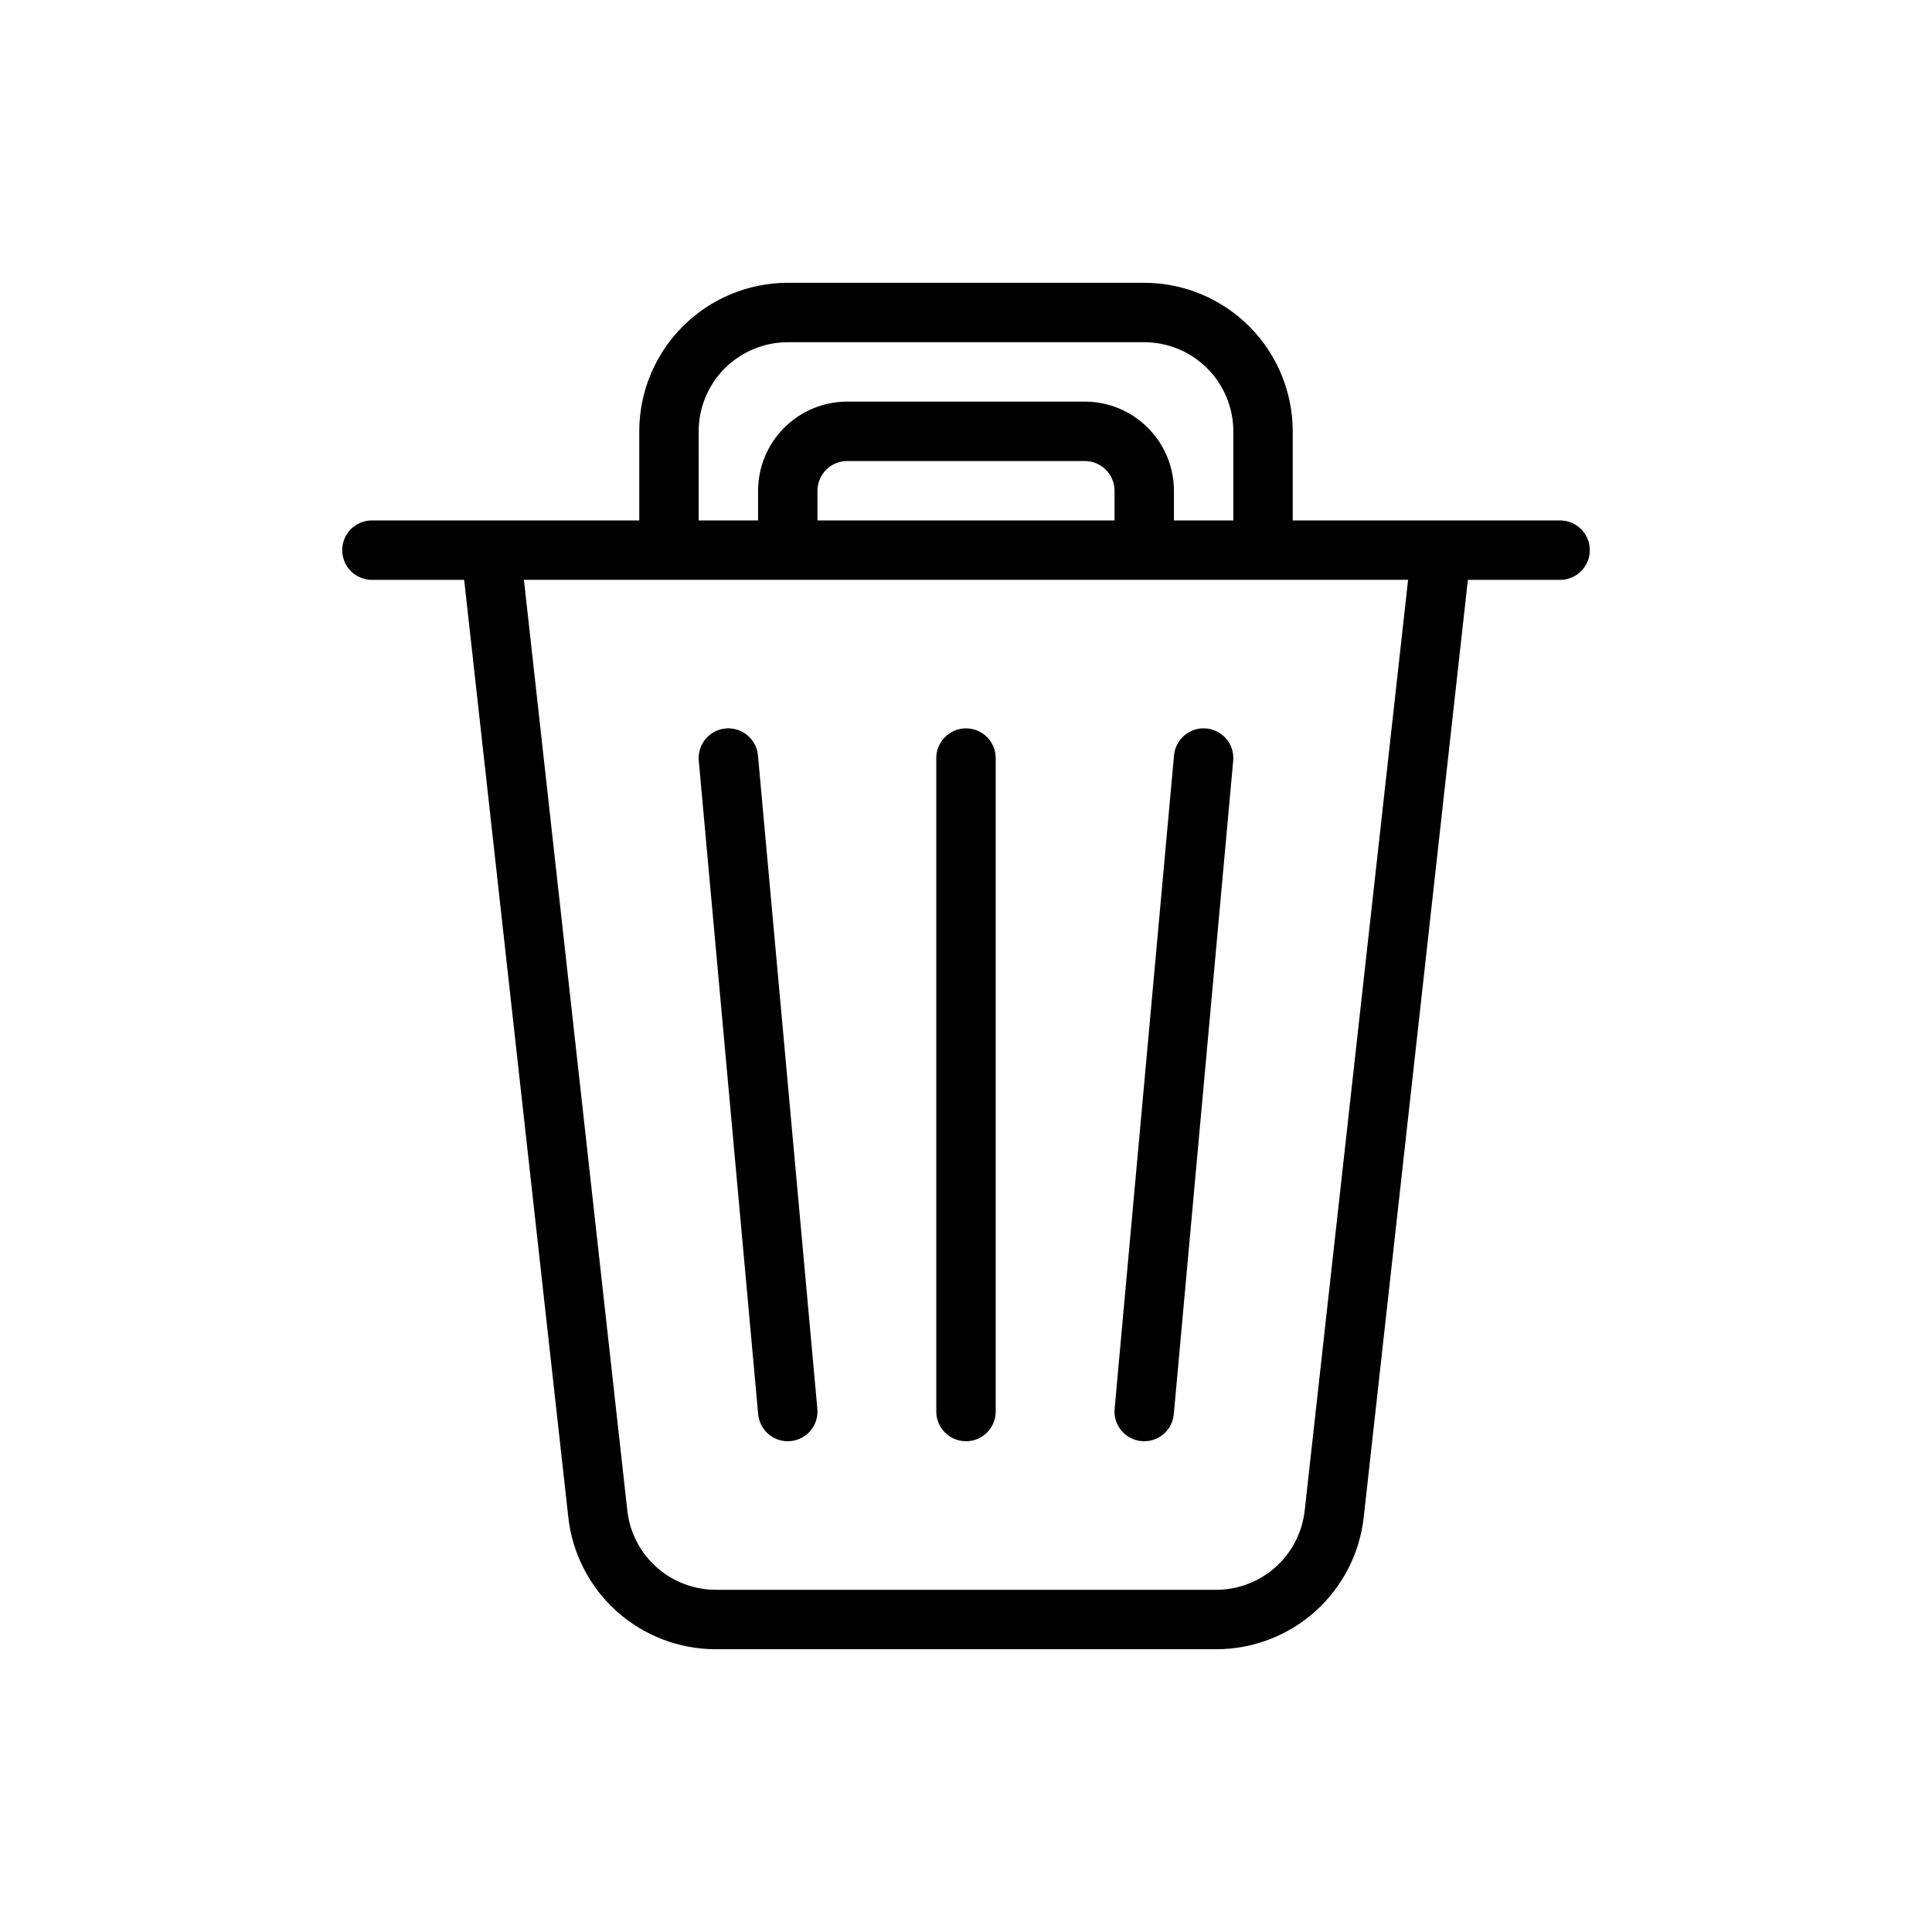
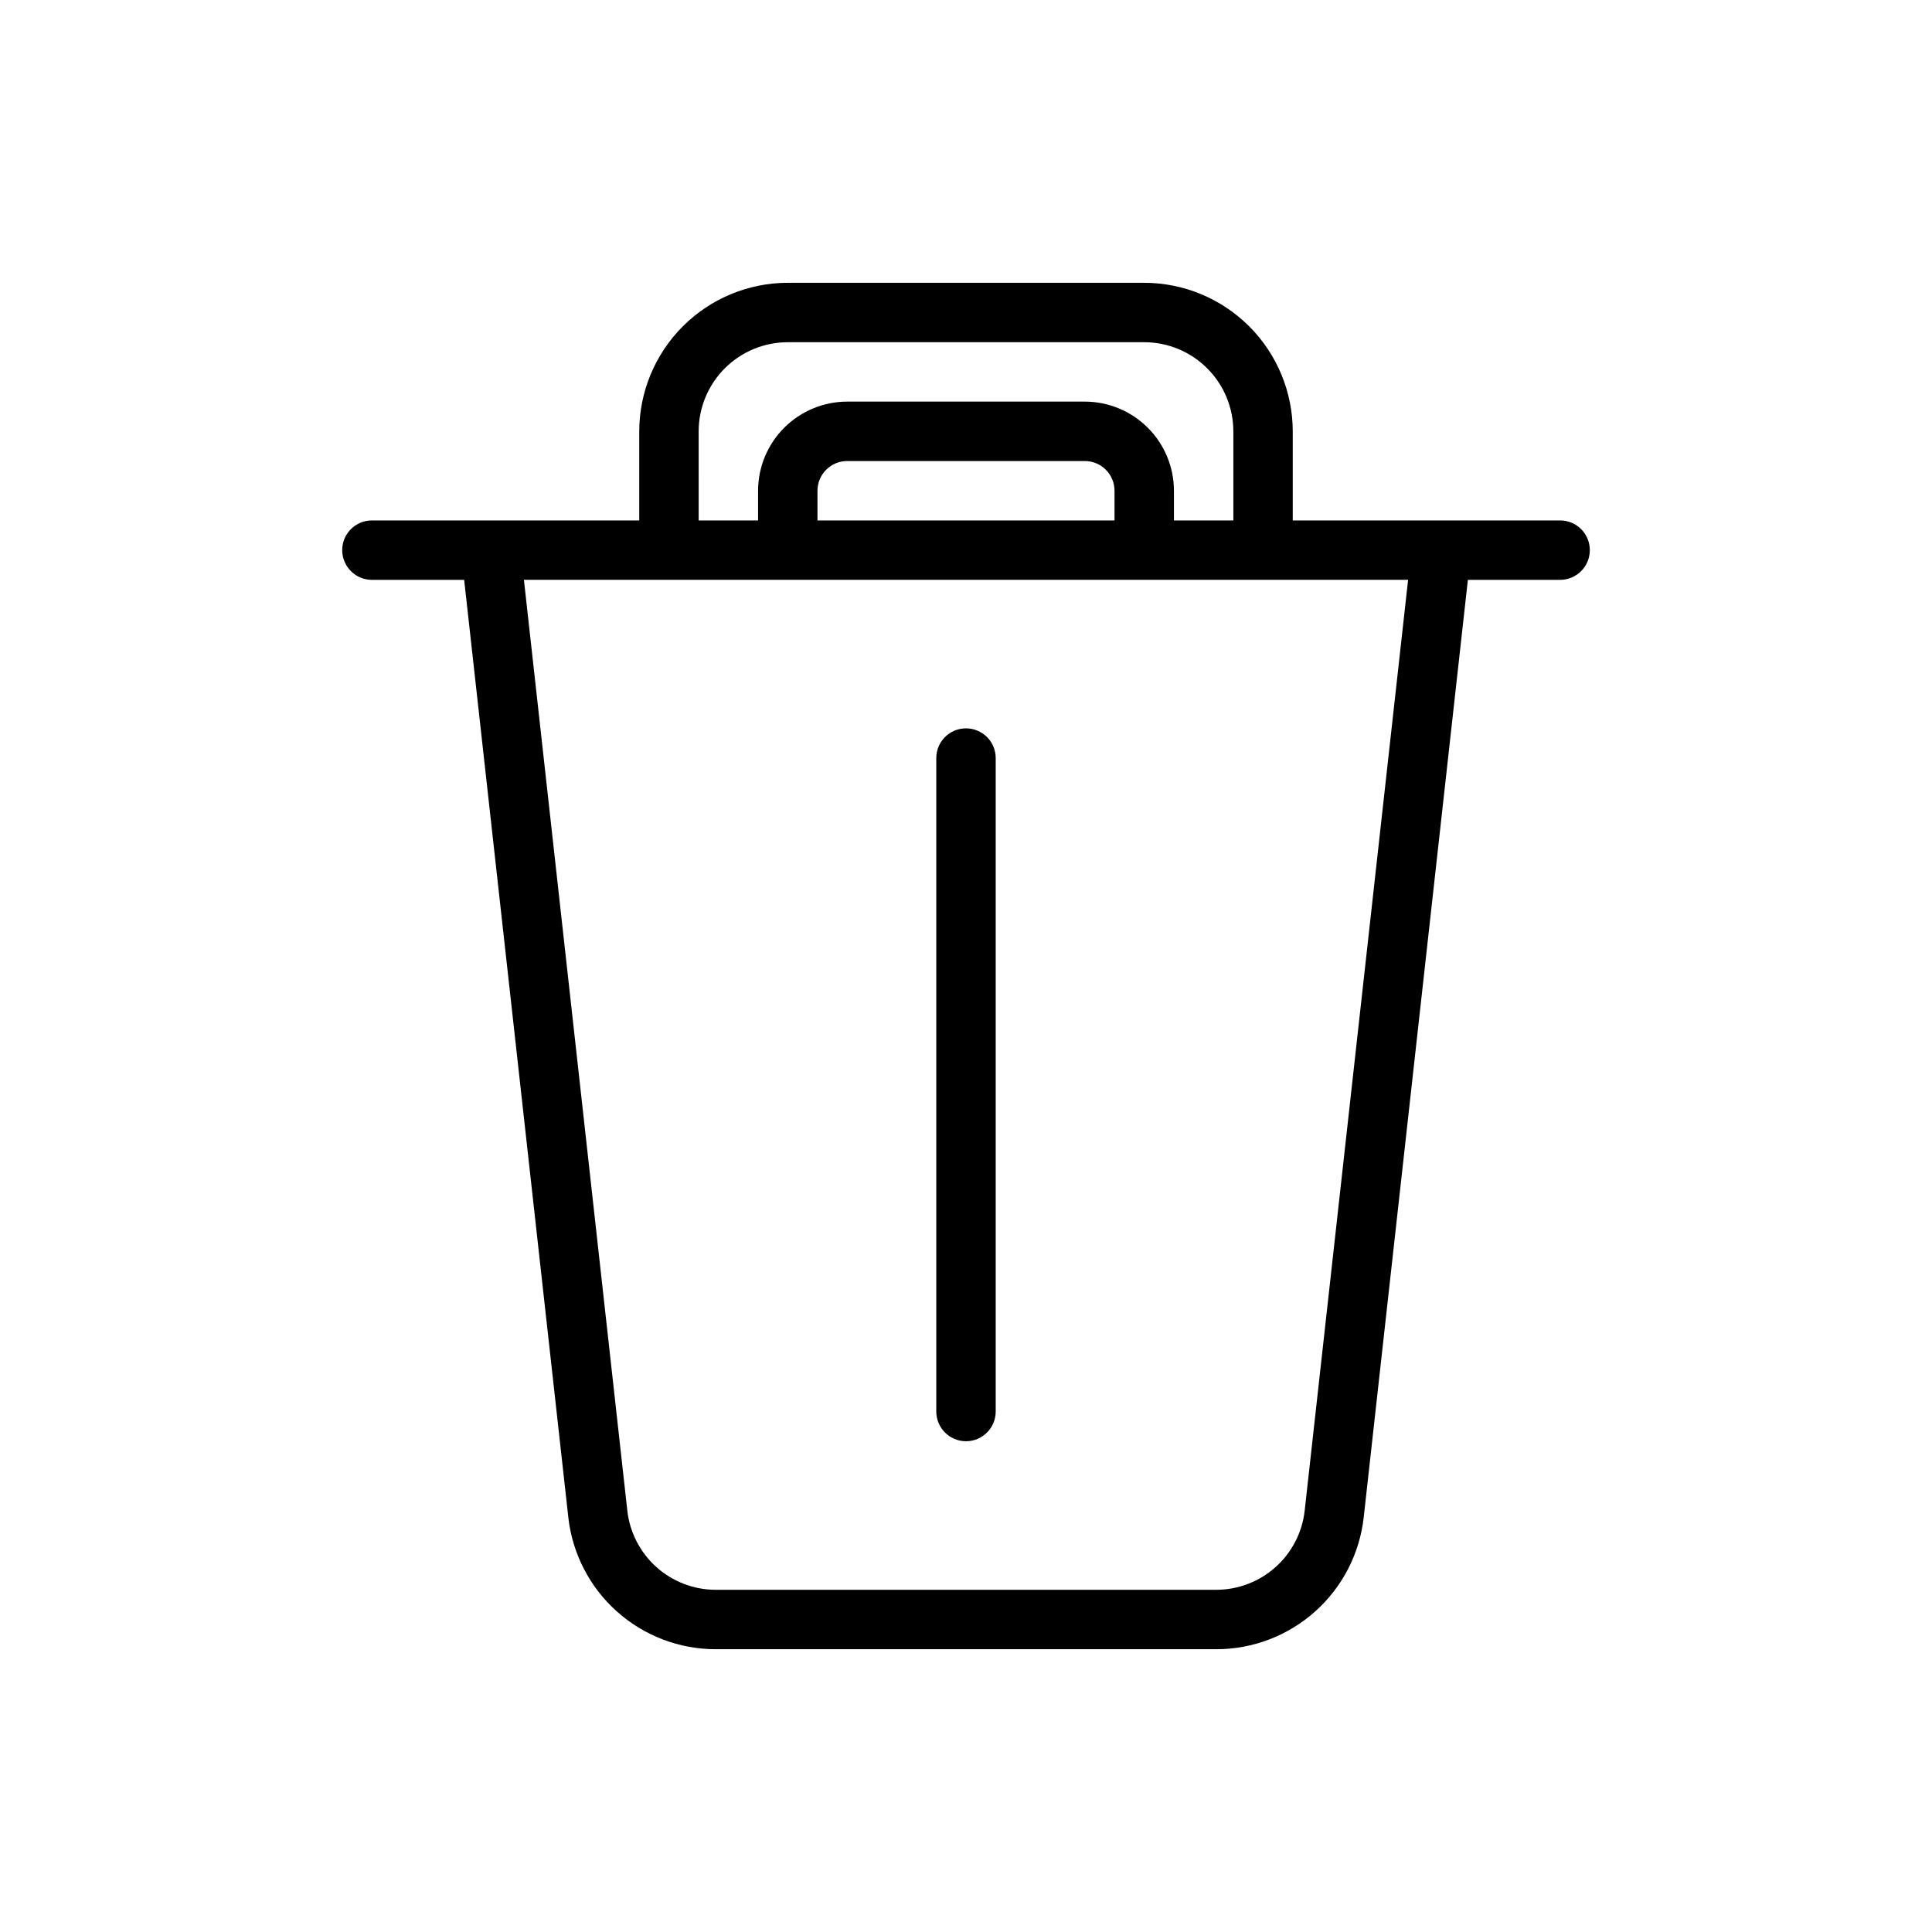
<svg xmlns="http://www.w3.org/2000/svg" fill="#000000" width="800px" height="800px" version="1.1" viewBox="144 144 512 512">
  <g>
    <path d="m557.44 281.92h-70.848v-23.617c-0.012-10.434-4.164-20.438-11.539-27.816-7.379-7.379-17.387-11.531-27.82-11.543h-94.465c-10.434 0.012-20.438 4.164-27.816 11.543-7.379 7.379-11.531 17.383-11.543 27.816v23.617h-70.848c-4.348 0-7.871 3.523-7.871 7.871 0 4.348 3.523 7.875 7.871 7.875h24.445l27.598 248.38h-0.004c1.059 9.629 5.641 18.531 12.859 24.992 7.219 6.465 16.57 10.031 26.258 10.023h132.57c9.688 0.012 19.039-3.559 26.262-10.023 7.219-6.461 11.797-15.359 12.855-24.992l27.598-248.38h24.441c4.348 0 7.875-3.527 7.875-7.875 0-4.348-3.527-7.871-7.875-7.871zm-228.29-23.617c0.008-6.262 2.5-12.262 6.926-16.691 4.43-4.426 10.43-6.918 16.691-6.922h94.465c6.262 0.004 12.266 2.496 16.691 6.922 4.426 4.43 6.918 10.43 6.926 16.691v23.617h-15.746v-7.871c-0.004-6.262-2.496-12.266-6.922-16.691-4.43-4.43-10.434-6.918-16.691-6.926h-62.977c-6.262 0.008-12.266 2.496-16.691 6.926-4.43 4.426-6.918 10.43-6.926 16.691v7.871h-15.746zm31.488 23.617v-7.871c0.004-4.348 3.527-7.867 7.875-7.871h62.977c4.344 0.004 7.867 3.523 7.871 7.871v7.871zm129.12 262.38c-0.637 5.777-3.387 11.117-7.719 14.996-4.332 3.875-9.941 6.019-15.754 6.016h-132.57c-5.812 0.004-11.422-2.137-15.754-6.016-4.332-3.879-7.082-9.219-7.719-14.996l-27.402-246.64h234.32z" />
-     <path d="m336.31 337.05c-2.078 0.188-4 1.195-5.336 2.797-1.34 1.605-1.984 3.676-1.793 5.758l15.742 173.18c0.375 4.051 3.766 7.152 7.832 7.156 0.234 0 0.477-0.008 0.719-0.031v0.004c2.082-0.191 4-1.195 5.34-2.801 1.336-1.605 1.98-3.676 1.793-5.758l-15.742-173.18h-0.004c-0.402-4.324-4.223-7.508-8.551-7.125z" />
-     <path d="m463.68 337.05c-4.328-0.391-8.152 2.797-8.551 7.125l-15.742 173.18h-0.004c-0.191 2.082 0.453 4.152 1.793 5.758 1.336 1.605 3.258 2.609 5.336 2.801 0.242 0.023 0.48 0.031 0.719 0.031v-0.004c4.07-0.004 7.465-3.106 7.836-7.156l15.742-173.18c0.191-2.082-0.453-4.152-1.789-5.758-1.34-1.602-3.258-2.609-5.34-2.797z" />
    <path d="m400 337.02c-4.348 0-7.875 3.523-7.875 7.871v173.18c0 4.348 3.527 7.871 7.875 7.871s7.871-3.523 7.871-7.871v-173.18c0-2.09-0.828-4.09-2.305-5.566-1.477-1.477-3.481-2.305-5.566-2.305z" />
  </g>
</svg>